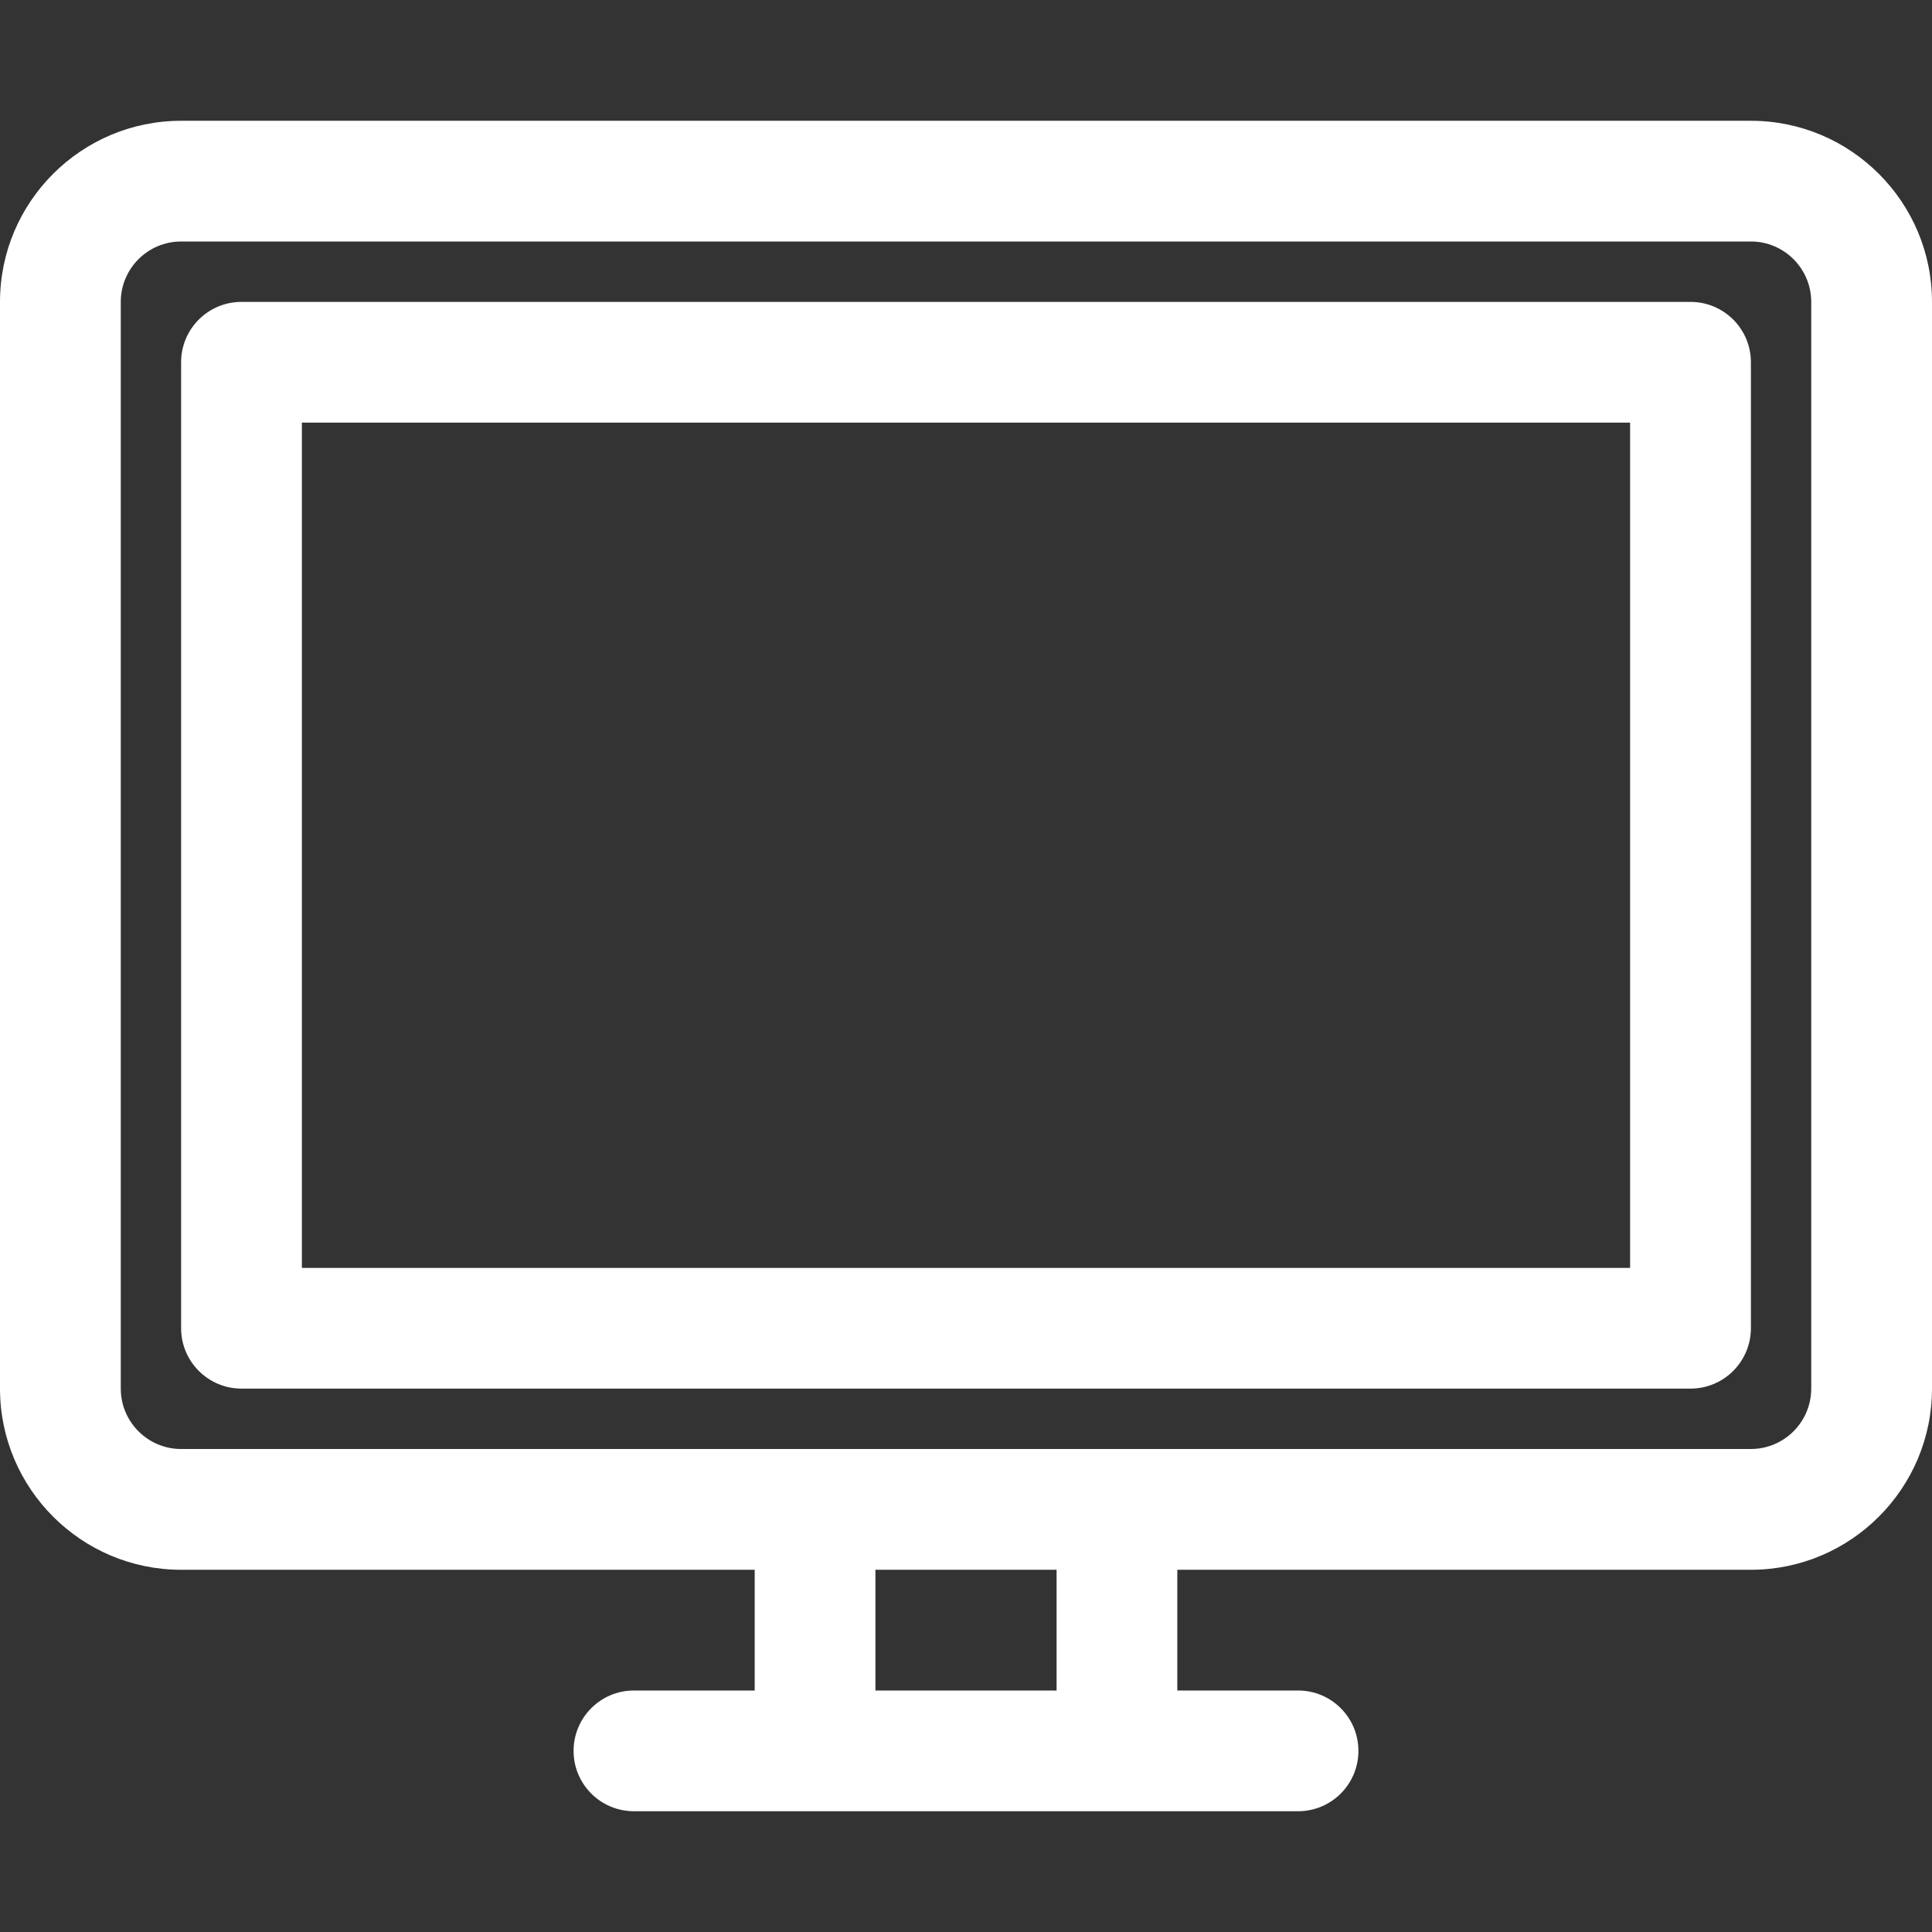
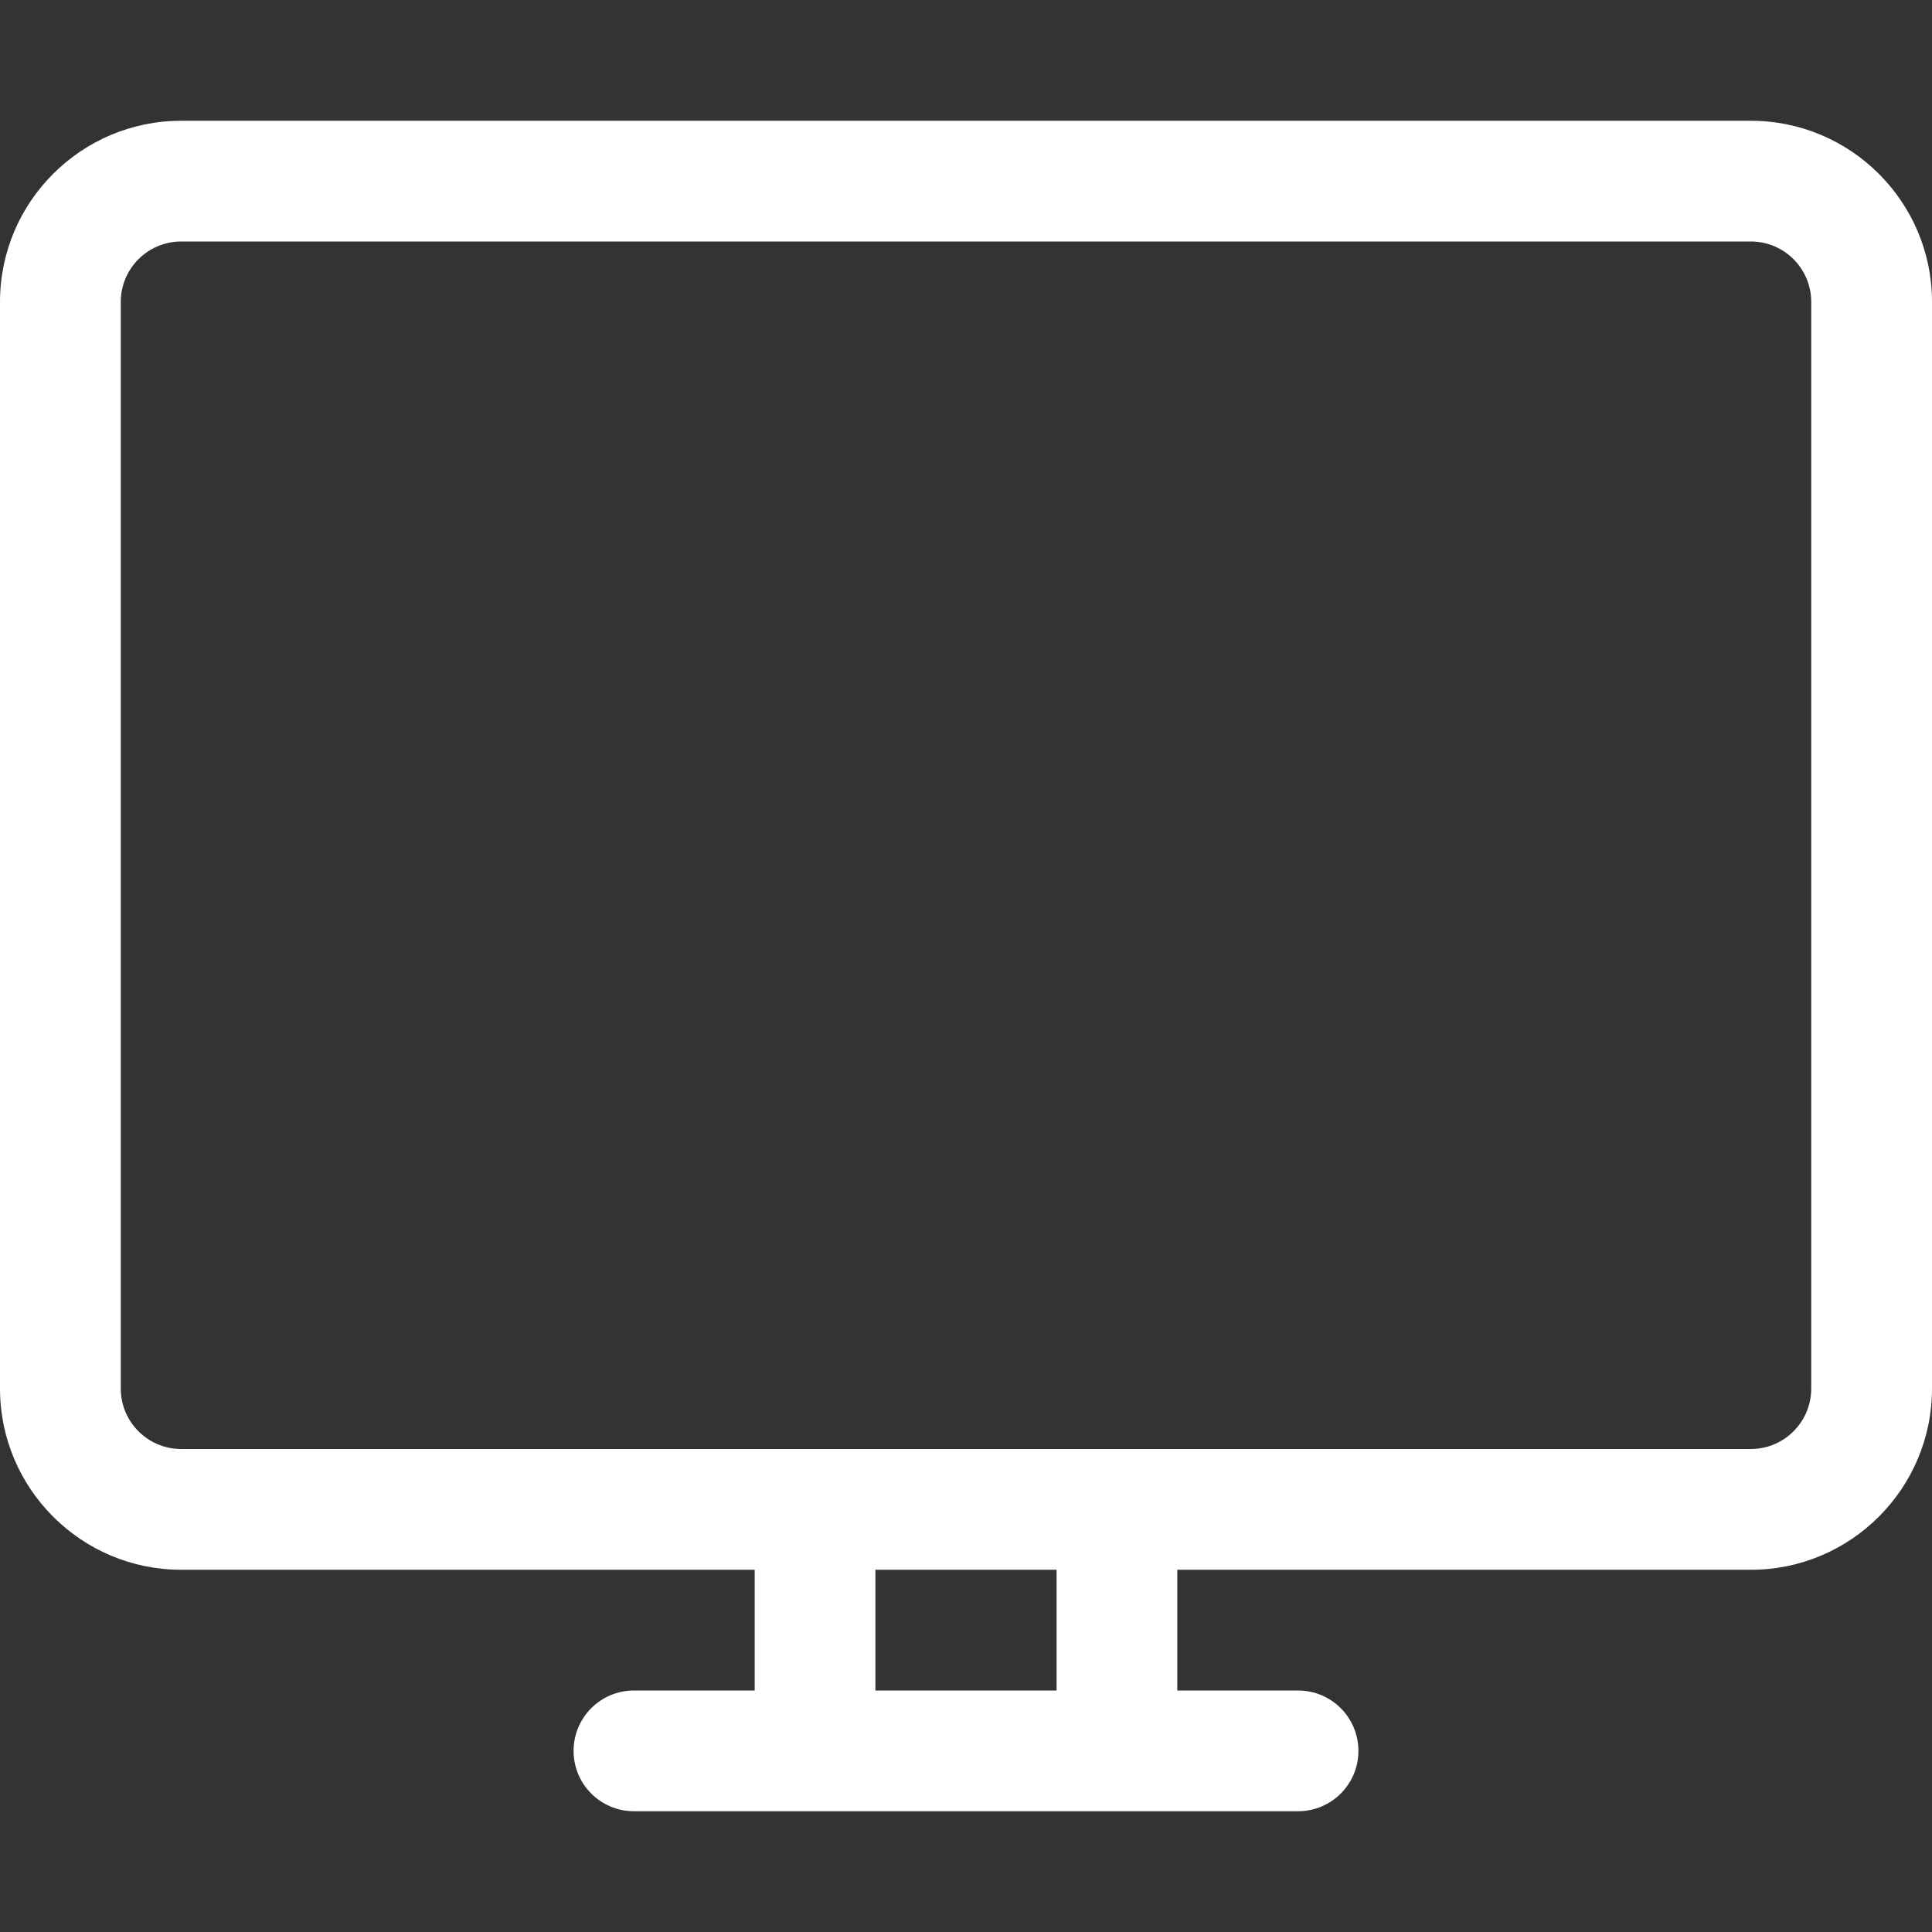
<svg xmlns="http://www.w3.org/2000/svg" width="35" height="35" viewBox="0 0 35 35" fill="none">
  <rect x="0" y="0" width="35" height="35" fill="#333333" stroke="none" />
  <path d="M31.719 2.188H3.281C1.472 2.188 0 3.659 0 5.469V25.156C0 26.965 1.472 28.438 3.281 28.438H13.672V30.625H11.484C10.88 30.625 10.391 31.115 10.391 31.719C10.391 32.323 10.88 32.812 11.484 32.812H23.516C24.12 32.812 24.609 32.323 24.609 31.719C24.609 31.115 24.12 30.625 23.516 30.625H21.328V28.438H31.719C33.528 28.438 35 26.965 35 25.156V5.469C35 3.659 33.528 2.188 31.719 2.188ZM19.141 30.625H15.859V28.438H19.141V30.625ZM32.812 25.156C32.812 25.759 32.322 26.25 31.719 26.25C27.587 26.25 7.43 26.25 3.281 26.25C2.678 26.25 2.188 25.759 2.188 25.156V5.469C2.188 4.866 2.678 4.375 3.281 4.375H31.719C32.322 4.375 32.812 4.866 32.812 5.469V25.156Z" fill="white" />
-   <path d="M30.625 5.469H4.375C3.771 5.469 3.281 5.958 3.281 6.562V24.062C3.281 24.666 3.771 25.156 4.375 25.156H30.625C31.229 25.156 31.719 24.666 31.719 24.062V6.562C31.719 5.958 31.229 5.469 30.625 5.469ZM29.531 22.969H5.469V7.656H29.531V22.969Z" fill="white" />
</svg>